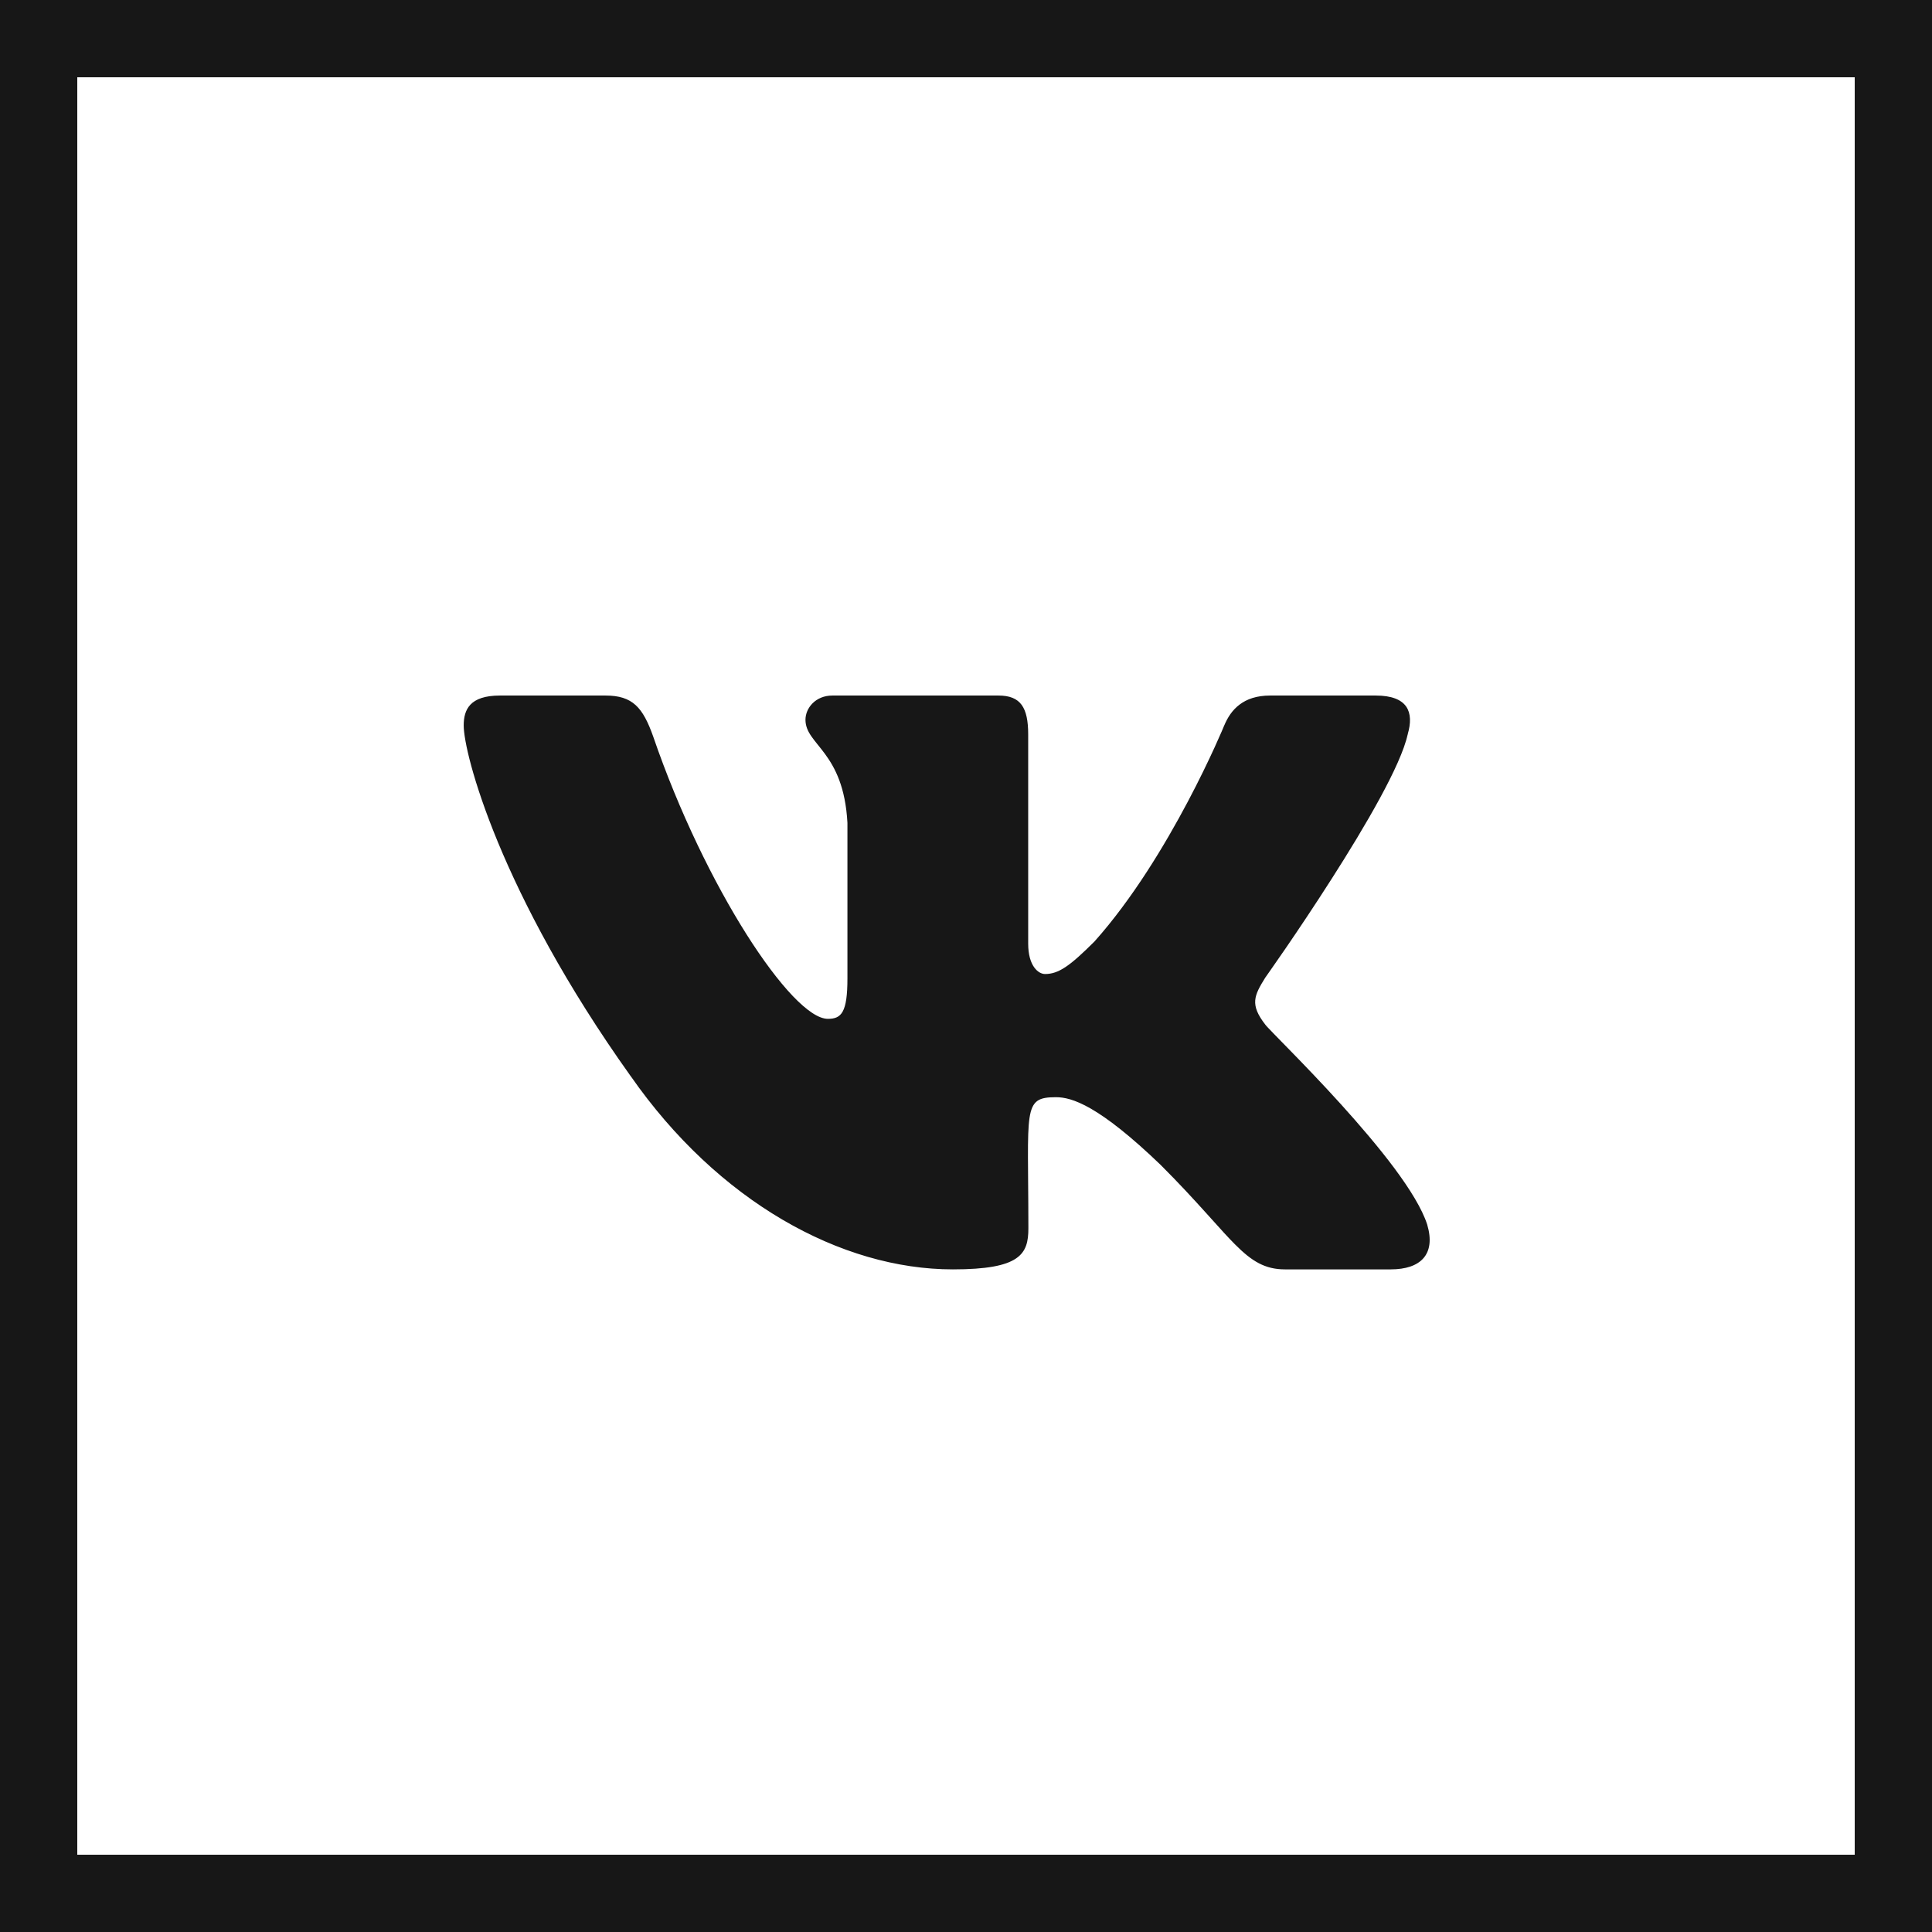
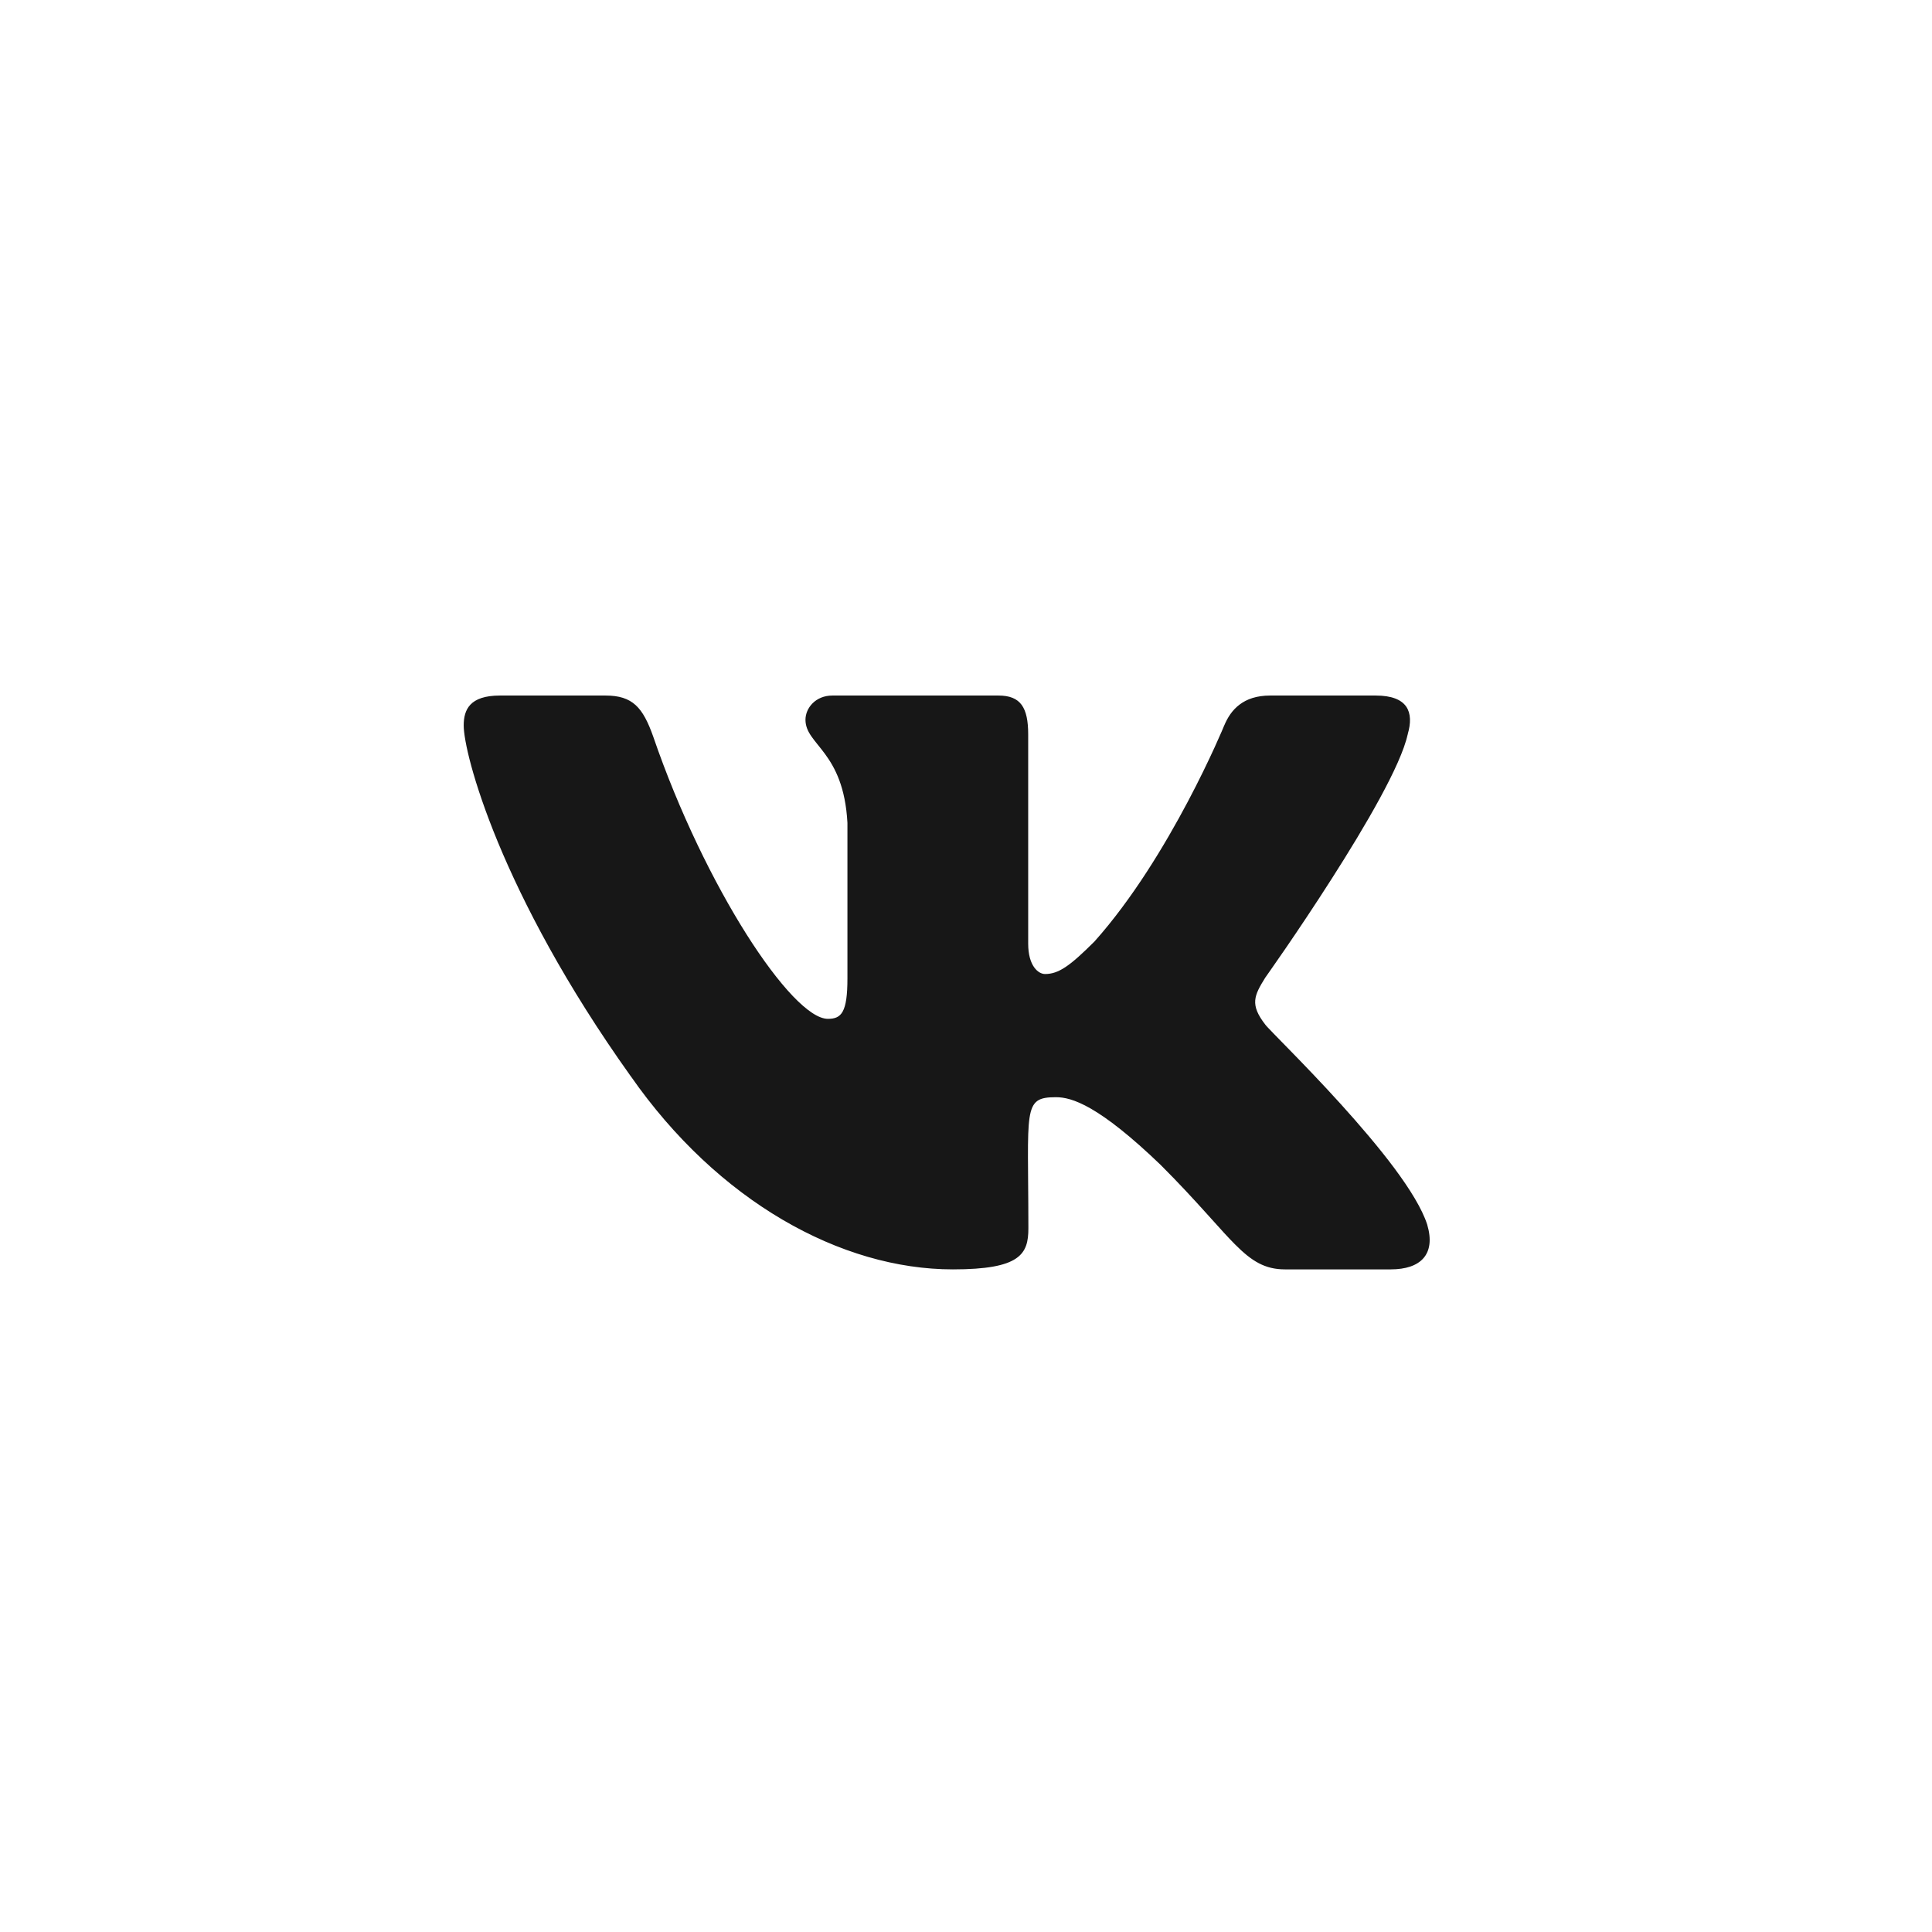
<svg xmlns="http://www.w3.org/2000/svg" width="50" height="50" viewBox="0 0 50 50" fill="none">
  <path d="M36.43 19.007L36.409 19.003C36.324 19.397 36.052 19.987 35.691 20.651C35.33 21.315 34.881 22.051 34.442 22.737C34.004 23.424 33.576 24.061 33.257 24.527C33.097 24.759 32.965 24.95 32.873 25.081C32.827 25.147 32.791 25.199 32.766 25.234L32.738 25.274L32.73 25.284L32.73 25.285L32.73 25.285L32.727 25.289C32.584 25.52 32.479 25.698 32.464 25.886C32.449 26.075 32.525 26.268 32.728 26.529C32.739 26.545 32.763 26.572 32.797 26.608C32.831 26.645 32.878 26.693 32.934 26.751C32.994 26.813 33.066 26.887 33.147 26.97C33.217 27.042 33.295 27.121 33.378 27.206C33.738 27.575 34.208 28.063 34.689 28.594C35.17 29.126 35.662 29.701 36.067 30.243C36.471 30.787 36.786 31.296 36.915 31.697C37.028 32.079 36.985 32.36 36.824 32.546C36.662 32.733 36.377 32.83 35.989 32.83H33.256C32.999 32.83 32.789 32.778 32.588 32.673C32.387 32.568 32.195 32.408 31.976 32.188C31.799 32.011 31.606 31.796 31.376 31.54C31.322 31.48 31.265 31.417 31.207 31.353C30.901 31.014 30.533 30.613 30.069 30.149L30.069 30.148C28.444 28.584 27.742 28.374 27.329 28.374C27.111 28.374 26.951 28.392 26.837 28.472C26.722 28.553 26.658 28.694 26.623 28.926C26.588 29.159 26.581 29.487 26.582 29.951C26.582 30.134 26.584 30.339 26.586 30.568C26.589 30.916 26.593 31.32 26.593 31.788C26.593 32.123 26.54 32.379 26.278 32.554C26.013 32.732 25.531 32.83 24.661 32.83C21.773 32.83 18.596 31.075 16.339 27.836L16.338 27.836C14.643 25.461 13.564 23.375 12.908 21.793C12.581 21.002 12.359 20.336 12.219 19.824C12.079 19.311 12.022 18.953 12.022 18.775C12.022 18.573 12.061 18.386 12.192 18.249C12.323 18.113 12.551 18.022 12.938 18.022H15.671C16.018 18.022 16.253 18.098 16.436 18.264C16.619 18.431 16.751 18.692 16.885 19.07C17.554 21.021 18.453 22.848 19.3 24.189C19.724 24.859 20.136 25.408 20.5 25.79C20.682 25.98 20.853 26.13 21.008 26.232C21.163 26.334 21.304 26.389 21.426 26.389C21.514 26.389 21.593 26.379 21.661 26.348C21.729 26.317 21.785 26.266 21.828 26.187C21.914 26.03 21.953 25.764 21.953 25.323V21.295H21.953L21.953 21.294C21.902 20.361 21.629 19.855 21.368 19.499C21.306 19.415 21.246 19.34 21.189 19.269L21.179 19.257C21.12 19.183 21.065 19.115 21.019 19.048C20.926 18.914 20.867 18.785 20.867 18.627C20.867 18.337 21.117 18.022 21.542 18.022H25.84C26.123 18.022 26.308 18.098 26.423 18.255C26.539 18.414 26.588 18.66 26.588 19.007V24.423C26.588 25.008 26.856 25.229 27.046 25.229C27.405 25.229 27.703 25.017 28.338 24.383L28.339 24.382C29.324 23.28 30.165 21.88 30.76 20.756C31.057 20.195 31.293 19.701 31.454 19.349C31.535 19.172 31.597 19.031 31.639 18.934C31.66 18.885 31.676 18.848 31.686 18.822L31.698 18.793L31.701 18.786L31.702 18.784L31.703 18.784C31.787 18.581 31.908 18.391 32.093 18.252C32.277 18.112 32.527 18.022 32.871 18.022H35.604C36.014 18.022 36.255 18.128 36.374 18.298C36.493 18.47 36.495 18.713 36.409 19.001L36.43 19.007Z" fill="#171717" stroke="#171717" stroke-width="0.043" />
-   <rect x="1" y="1" width="48" height="48" stroke="#171717" stroke-width="2" />
</svg>